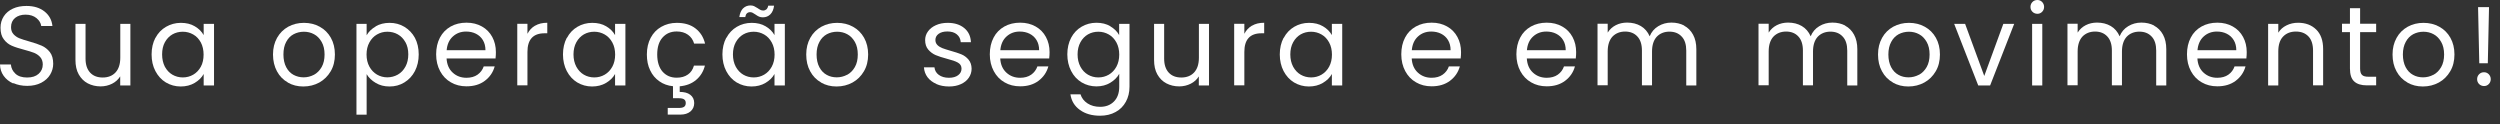
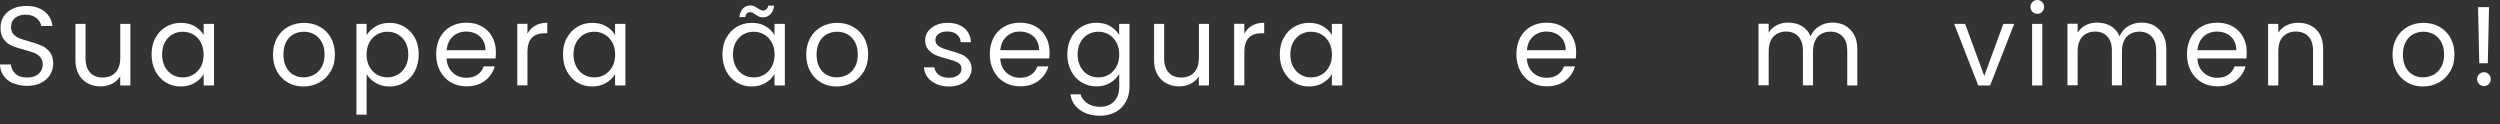
<svg xmlns="http://www.w3.org/2000/svg" fill="none" height="100%" overflow="visible" preserveAspectRatio="none" style="display: block;" viewBox="0 0 241 12" width="100%">
  <rect x="0" y="0" width="241" height="12" fill="#333333" stroke="none" />
  <g id="Group">
    <path d="M1.272 8.045C0.881 7.871 0.574 7.621 0.349 7.306C0.125 6.99 0.009 6.632 0 6.217H1.048C1.081 6.574 1.23 6.865 1.488 7.106C1.746 7.347 2.12 7.472 2.61 7.472C3.101 7.472 3.45 7.355 3.716 7.123C3.982 6.89 4.123 6.582 4.123 6.217C4.123 5.926 4.04 5.693 3.882 5.51C3.724 5.327 3.525 5.194 3.292 5.095C3.051 5.003 2.735 4.903 2.328 4.795C1.829 4.662 1.43 4.538 1.131 4.405C0.831 4.272 0.574 4.072 0.366 3.789C0.15 3.515 0.05 3.141 0.05 2.667C0.05 2.252 0.158 1.894 0.366 1.57C0.574 1.254 0.865 1.005 1.247 0.83C1.621 0.656 2.062 0.573 2.552 0.573C3.259 0.573 3.832 0.747 4.289 1.105C4.738 1.462 4.996 1.928 5.054 2.509H3.974C3.94 2.218 3.782 1.969 3.516 1.745C3.25 1.529 2.893 1.412 2.461 1.412C2.053 1.412 1.713 1.52 1.455 1.728C1.197 1.944 1.064 2.235 1.064 2.617C1.064 2.892 1.139 3.116 1.297 3.291C1.455 3.465 1.646 3.598 1.871 3.69C2.095 3.781 2.419 3.881 2.826 3.997C3.325 4.139 3.724 4.272 4.023 4.405C4.323 4.538 4.589 4.745 4.805 5.02C5.021 5.294 5.129 5.676 5.129 6.15C5.129 6.516 5.029 6.865 4.838 7.189C4.647 7.513 4.356 7.779 3.974 7.979C3.591 8.178 3.142 8.278 2.627 8.278C2.112 8.278 1.688 8.187 1.289 8.012L1.272 8.045Z" fill="white" id="Vector" />
    <path d="M12.569 2.302V8.237H11.588V7.364C11.397 7.663 11.139 7.904 10.806 8.07C10.474 8.237 10.1 8.328 9.701 8.328C9.244 8.328 8.828 8.228 8.462 8.037C8.097 7.846 7.806 7.555 7.59 7.173C7.373 6.79 7.274 6.325 7.274 5.776V2.302H8.246V5.652C8.246 6.233 8.396 6.682 8.687 6.998C8.978 7.314 9.385 7.472 9.9 7.472C10.416 7.472 10.84 7.306 11.139 6.981C11.438 6.657 11.596 6.184 11.596 5.56V2.302H12.577H12.569Z" fill="white" id="Vector_2" />
    <path d="M14.988 3.649C15.229 3.192 15.57 2.834 16.002 2.585C16.434 2.336 16.908 2.203 17.432 2.203C17.955 2.203 18.404 2.311 18.778 2.535C19.16 2.76 19.443 3.042 19.634 3.383V2.302H20.632V8.237H19.634V7.132C19.443 7.481 19.152 7.764 18.762 7.996C18.379 8.221 17.93 8.337 17.415 8.337C16.9 8.337 16.418 8.204 15.985 7.946C15.561 7.689 15.229 7.323 14.979 6.849C14.73 6.375 14.614 5.843 14.614 5.245C14.614 4.646 14.738 4.106 14.979 3.649H14.988ZM19.36 4.09C19.177 3.757 18.936 3.499 18.628 3.325C18.321 3.15 17.988 3.059 17.623 3.059C17.257 3.059 16.924 3.142 16.617 3.316C16.318 3.491 16.077 3.74 15.894 4.073C15.711 4.405 15.628 4.796 15.628 5.245C15.628 5.694 15.719 6.093 15.894 6.434C16.077 6.766 16.318 7.024 16.617 7.198C16.916 7.373 17.257 7.464 17.623 7.464C17.988 7.464 18.329 7.373 18.628 7.198C18.928 7.024 19.177 6.766 19.36 6.434C19.543 6.101 19.626 5.702 19.626 5.262C19.626 4.821 19.535 4.422 19.36 4.09Z" fill="white" id="Vector_3" />
    <path d="M27.755 7.955C27.306 7.705 26.949 7.34 26.699 6.874C26.45 6.409 26.317 5.868 26.317 5.253C26.317 4.638 26.45 4.114 26.708 3.649C26.974 3.183 27.331 2.826 27.78 2.577C28.237 2.327 28.744 2.203 29.301 2.203C29.858 2.203 30.373 2.327 30.822 2.577C31.279 2.826 31.637 3.183 31.895 3.641C32.152 4.098 32.285 4.638 32.285 5.253C32.285 5.868 32.152 6.409 31.878 6.874C31.604 7.34 31.238 7.697 30.781 7.955C30.323 8.204 29.808 8.337 29.243 8.337C28.678 8.337 28.187 8.212 27.738 7.955H27.755ZM30.257 7.215C30.565 7.049 30.814 6.799 31.005 6.467C31.196 6.134 31.288 5.727 31.288 5.253C31.288 4.779 31.196 4.372 31.005 4.04C30.814 3.707 30.573 3.458 30.274 3.3C29.974 3.134 29.642 3.059 29.293 3.059C28.944 3.059 28.603 3.142 28.304 3.3C28.004 3.458 27.763 3.707 27.589 4.04C27.406 4.372 27.323 4.779 27.323 5.253C27.323 5.727 27.414 6.143 27.589 6.475C27.763 6.808 28.004 7.057 28.295 7.215C28.586 7.373 28.919 7.456 29.268 7.456C29.617 7.456 29.95 7.373 30.265 7.207L30.257 7.215Z" fill="white" id="Vector_4" />
    <path d="M36.208 2.543C36.591 2.319 37.039 2.203 37.555 2.203C38.07 2.203 38.561 2.327 38.984 2.585C39.408 2.843 39.749 3.192 39.999 3.649C40.24 4.106 40.364 4.638 40.364 5.245C40.364 5.852 40.24 6.375 39.999 6.849C39.758 7.315 39.417 7.68 38.984 7.946C38.552 8.212 38.078 8.337 37.555 8.337C37.031 8.337 36.607 8.221 36.225 7.996C35.843 7.772 35.543 7.489 35.344 7.148V11.055H34.363V2.302H35.344V3.4C35.535 3.059 35.826 2.776 36.217 2.552L36.208 2.543ZM39.084 4.073C38.901 3.74 38.66 3.491 38.353 3.316C38.045 3.142 37.713 3.059 37.339 3.059C36.965 3.059 36.649 3.15 36.341 3.325C36.034 3.499 35.793 3.757 35.61 4.09C35.427 4.422 35.335 4.813 35.335 5.253C35.335 5.694 35.427 6.093 35.61 6.425C35.793 6.758 36.042 7.015 36.341 7.19C36.64 7.365 36.981 7.456 37.339 7.456C37.696 7.456 38.045 7.365 38.353 7.19C38.66 7.015 38.901 6.758 39.084 6.425C39.267 6.093 39.359 5.694 39.359 5.237C39.359 4.779 39.267 4.397 39.084 4.065V4.073Z" fill="white" id="Vector_5" />
    <path d="M47.779 5.636H43.05C43.083 6.218 43.282 6.675 43.648 7.007C44.014 7.34 44.454 7.498 44.97 7.498C45.394 7.498 45.751 7.398 46.034 7.199C46.316 6.999 46.516 6.733 46.632 6.401H47.688C47.53 6.974 47.214 7.431 46.74 7.789C46.267 8.146 45.676 8.321 44.97 8.321C44.405 8.321 43.906 8.196 43.465 7.938C43.025 7.689 42.676 7.323 42.426 6.858C42.177 6.392 42.044 5.852 42.044 5.237C42.044 4.622 42.169 4.082 42.41 3.624C42.651 3.167 43 2.81 43.44 2.56C43.881 2.311 44.396 2.186 44.97 2.186C45.543 2.186 46.026 2.311 46.458 2.552C46.89 2.793 47.222 3.134 47.455 3.566C47.688 3.998 47.804 4.481 47.804 5.021C47.804 5.212 47.796 5.403 47.771 5.619L47.779 5.636ZM46.549 3.865C46.383 3.591 46.158 3.392 45.876 3.25C45.593 3.109 45.277 3.042 44.928 3.042C44.429 3.042 44.006 3.2 43.657 3.516C43.307 3.832 43.108 4.273 43.058 4.838H46.798C46.798 4.464 46.715 4.14 46.549 3.865Z" fill="white" id="Vector_6" />
    <path d="M51.586 2.476C51.91 2.285 52.301 2.194 52.758 2.194V3.208H52.5C51.395 3.208 50.846 3.806 50.846 5.003V8.229H49.865V2.294H50.846V3.258C51.021 2.917 51.262 2.659 51.586 2.468V2.476Z" fill="white" id="Vector_7" />
    <path d="M54.654 3.649C54.895 3.192 55.236 2.834 55.66 2.585C56.083 2.336 56.566 2.203 57.089 2.203C57.613 2.203 58.062 2.311 58.436 2.535C58.818 2.76 59.101 3.042 59.292 3.383V2.302H60.289V8.237H59.292V7.132C59.101 7.481 58.81 7.764 58.419 7.996C58.037 8.221 57.588 8.337 57.072 8.337C56.557 8.337 56.075 8.204 55.643 7.946C55.219 7.689 54.886 7.323 54.637 6.849C54.396 6.384 54.271 5.843 54.271 5.245C54.271 4.646 54.396 4.106 54.637 3.649H54.654ZM59.026 4.09C58.843 3.757 58.602 3.499 58.294 3.325C57.987 3.15 57.654 3.059 57.289 3.059C56.923 3.059 56.59 3.142 56.283 3.316C55.984 3.491 55.743 3.74 55.56 4.073C55.377 4.405 55.285 4.796 55.285 5.245C55.285 5.694 55.377 6.093 55.56 6.434C55.743 6.766 55.984 7.024 56.283 7.198C56.582 7.373 56.923 7.464 57.289 7.464C57.654 7.464 57.995 7.373 58.294 7.198C58.594 7.024 58.843 6.766 59.026 6.434C59.209 6.101 59.3 5.702 59.3 5.262C59.3 4.821 59.209 4.422 59.026 4.09Z" fill="white" id="Vector_8" />
-     <path d="M66.307 7.19C66.598 6.99 66.789 6.7 66.897 6.326H67.953C67.811 6.891 67.529 7.348 67.105 7.705C66.681 8.063 66.157 8.262 65.525 8.32V8.861C65.949 8.861 66.29 8.944 66.54 9.135C66.789 9.326 66.922 9.592 66.922 9.933C66.922 10.274 66.797 10.54 66.556 10.748C66.315 10.947 65.991 11.047 65.609 11.047H64.37V10.407H65.418C65.659 10.407 65.833 10.374 65.941 10.299C66.049 10.224 66.107 10.108 66.107 9.933C66.107 9.758 66.049 9.65 65.941 9.576C65.833 9.501 65.659 9.468 65.418 9.468H64.877V8.312C64.378 8.262 63.938 8.104 63.564 7.838C63.181 7.572 62.882 7.223 62.674 6.774C62.458 6.334 62.358 5.827 62.358 5.253C62.358 4.638 62.483 4.106 62.724 3.649C62.965 3.192 63.306 2.834 63.747 2.585C64.187 2.336 64.678 2.203 65.243 2.203C65.974 2.203 66.573 2.377 67.038 2.735C67.504 3.092 67.82 3.582 67.969 4.206H66.914C66.814 3.848 66.614 3.558 66.323 3.35C66.033 3.142 65.667 3.034 65.235 3.034C64.669 3.034 64.221 3.225 63.871 3.616C63.522 4.006 63.356 4.547 63.356 5.253C63.356 5.96 63.531 6.517 63.871 6.907C64.221 7.298 64.669 7.489 65.235 7.489C65.667 7.489 66.024 7.389 66.315 7.182L66.307 7.19Z" fill="white" id="Vector_9" />
    <path d="M70.023 3.649C70.264 3.192 70.605 2.835 71.029 2.585C71.453 2.336 71.935 2.203 72.459 2.203C72.982 2.203 73.431 2.311 73.805 2.535C74.188 2.76 74.47 3.042 74.661 3.383V2.303H75.659V8.238H74.661V7.132C74.47 7.481 74.179 7.764 73.789 7.996C73.406 8.221 72.957 8.337 72.442 8.337C71.927 8.337 71.445 8.204 71.012 7.947C70.588 7.689 70.256 7.323 70.007 6.849C69.766 6.384 69.641 5.844 69.641 5.245C69.641 4.647 69.766 4.106 70.007 3.649H70.023ZM74.395 4.09C74.213 3.757 73.972 3.5 73.664 3.325C73.356 3.15 73.024 3.059 72.658 3.059C72.292 3.059 71.96 3.142 71.652 3.317C71.353 3.491 71.112 3.741 70.929 4.073C70.746 4.406 70.655 4.796 70.655 5.245C70.655 5.694 70.746 6.093 70.929 6.434C71.112 6.766 71.353 7.024 71.652 7.198C71.952 7.373 72.292 7.464 72.658 7.464C73.024 7.464 73.365 7.373 73.664 7.198C73.963 7.024 74.213 6.766 74.395 6.434C74.578 6.101 74.67 5.702 74.67 5.262C74.67 4.821 74.578 4.422 74.395 4.09ZM71.627 0.815C71.819 0.623 72.06 0.524 72.342 0.524C72.475 0.524 72.6 0.549 72.691 0.59C72.791 0.64 72.908 0.707 73.041 0.79C73.14 0.865 73.232 0.914 73.315 0.956C73.39 0.998 73.481 1.014 73.573 1.014C73.697 1.014 73.797 0.973 73.888 0.898C73.972 0.815 74.03 0.698 74.055 0.549H74.62C74.578 0.906 74.454 1.189 74.263 1.38C74.071 1.571 73.83 1.671 73.539 1.671C73.398 1.671 73.282 1.646 73.174 1.604C73.066 1.554 72.949 1.488 72.824 1.397C72.708 1.322 72.617 1.272 72.55 1.23C72.484 1.197 72.4 1.172 72.309 1.172C72.184 1.172 72.085 1.214 72.001 1.288C71.918 1.363 71.868 1.488 71.844 1.646H71.27C71.32 1.28 71.445 0.998 71.636 0.798L71.627 0.815Z" fill="white" id="Vector_10" />
    <path d="M79.159 7.955C78.71 7.705 78.352 7.34 78.103 6.874C77.845 6.409 77.721 5.868 77.721 5.253C77.721 4.638 77.853 4.114 78.111 3.649C78.369 3.183 78.735 2.826 79.183 2.577C79.641 2.327 80.148 2.203 80.705 2.203C81.262 2.203 81.777 2.327 82.226 2.577C82.683 2.826 83.04 3.183 83.298 3.641C83.556 4.098 83.689 4.638 83.689 5.253C83.689 5.868 83.556 6.409 83.281 6.874C83.007 7.34 82.65 7.697 82.184 7.955C81.727 8.204 81.212 8.337 80.647 8.337C80.081 8.337 79.591 8.212 79.142 7.955H79.159ZM81.661 7.215C81.968 7.049 82.218 6.799 82.409 6.467C82.6 6.134 82.691 5.727 82.691 5.253C82.691 4.779 82.6 4.372 82.409 4.04C82.218 3.707 81.976 3.458 81.677 3.3C81.378 3.134 81.046 3.059 80.696 3.059C80.347 3.059 80.006 3.142 79.707 3.3C79.408 3.466 79.167 3.707 78.992 4.04C78.809 4.372 78.718 4.779 78.718 5.253C78.718 5.727 78.809 6.143 78.984 6.475C79.159 6.808 79.4 7.057 79.691 7.215C79.981 7.381 80.314 7.456 80.663 7.456C81.012 7.456 81.345 7.373 81.661 7.207V7.215Z" fill="white" id="Vector_11" />
    <path d="M90.272 8.096C89.914 7.938 89.623 7.722 89.416 7.448C89.208 7.173 89.091 6.849 89.067 6.492H90.081C90.114 6.791 90.247 7.032 90.496 7.215C90.746 7.398 91.07 7.498 91.477 7.498C91.851 7.498 92.15 7.414 92.367 7.248C92.583 7.082 92.691 6.874 92.691 6.616C92.691 6.359 92.574 6.168 92.341 6.035C92.109 5.902 91.751 5.785 91.269 5.661C90.829 5.544 90.471 5.428 90.197 5.311C89.923 5.195 89.682 5.012 89.482 4.779C89.283 4.547 89.183 4.239 89.183 3.857C89.183 3.558 89.274 3.275 89.457 3.026C89.64 2.776 89.889 2.577 90.222 2.427C90.554 2.277 90.928 2.203 91.361 2.203C92.017 2.203 92.541 2.369 92.948 2.701C93.356 3.034 93.572 3.491 93.597 4.065H92.616C92.591 3.757 92.475 3.508 92.242 3.316C92.017 3.125 91.71 3.034 91.328 3.034C90.978 3.034 90.696 3.109 90.488 3.258C90.28 3.408 90.172 3.607 90.172 3.857C90.172 4.048 90.239 4.214 90.363 4.339C90.488 4.464 90.646 4.563 90.837 4.638C91.028 4.713 91.294 4.796 91.635 4.896C92.059 5.012 92.408 5.129 92.674 5.237C92.94 5.345 93.173 5.519 93.364 5.744C93.555 5.968 93.655 6.259 93.663 6.616C93.663 6.941 93.572 7.232 93.389 7.498C93.206 7.764 92.957 7.963 92.624 8.113C92.3 8.262 91.918 8.337 91.494 8.337C91.045 8.337 90.629 8.262 90.272 8.104V8.096Z" fill="white" id="Vector_12" />
    <path d="M101.153 5.636H96.423C96.456 6.218 96.656 6.675 97.022 7.007C97.387 7.34 97.828 7.498 98.343 7.498C98.767 7.498 99.124 7.398 99.407 7.199C99.69 6.999 99.889 6.733 100.006 6.401H101.061C100.903 6.974 100.587 7.431 100.114 7.789C99.64 8.146 99.05 8.321 98.343 8.321C97.778 8.321 97.279 8.196 96.839 7.938C96.398 7.689 96.049 7.323 95.8 6.858C95.55 6.392 95.417 5.852 95.417 5.237C95.417 4.622 95.542 4.082 95.783 3.624C96.024 3.159 96.373 2.81 96.814 2.56C97.254 2.311 97.77 2.186 98.343 2.186C98.917 2.186 99.399 2.311 99.831 2.552C100.263 2.793 100.596 3.134 100.828 3.566C101.061 3.998 101.178 4.481 101.178 5.021C101.178 5.212 101.169 5.403 101.144 5.619L101.153 5.636ZM99.922 3.865C99.756 3.591 99.532 3.392 99.249 3.25C98.966 3.109 98.651 3.042 98.302 3.042C97.803 3.042 97.379 3.2 97.03 3.516C96.681 3.832 96.481 4.273 96.431 4.838H100.172C100.172 4.464 100.089 4.14 99.922 3.865Z" fill="white" id="Vector_13" />
    <path d="M107.03 2.535C107.412 2.759 107.703 3.042 107.886 3.382V2.302H108.883V8.362C108.883 8.902 108.767 9.384 108.534 9.808C108.301 10.232 107.977 10.564 107.545 10.797C107.113 11.038 106.614 11.155 106.049 11.155C105.267 11.155 104.619 10.972 104.104 10.598C103.588 10.232 103.281 9.725 103.189 9.093H104.162C104.27 9.45 104.494 9.741 104.835 9.966C105.176 10.19 105.583 10.298 106.057 10.298C106.597 10.298 107.038 10.132 107.379 9.791C107.719 9.45 107.894 8.977 107.894 8.362V7.115C107.703 7.464 107.412 7.746 107.03 7.979C106.647 8.212 106.198 8.328 105.691 8.328C105.184 8.328 104.686 8.195 104.262 7.938C103.838 7.68 103.497 7.314 103.256 6.84C103.015 6.375 102.89 5.835 102.89 5.236C102.89 4.638 103.015 4.097 103.256 3.64C103.497 3.183 103.838 2.826 104.262 2.576C104.686 2.327 105.168 2.194 105.691 2.194C106.215 2.194 106.647 2.302 107.038 2.526L107.03 2.535ZM107.62 4.089C107.437 3.757 107.196 3.499 106.888 3.324C106.581 3.15 106.248 3.058 105.882 3.058C105.517 3.058 105.184 3.141 104.877 3.316C104.577 3.491 104.336 3.74 104.154 4.072C103.971 4.405 103.879 4.796 103.879 5.244C103.879 5.693 103.971 6.092 104.154 6.433C104.336 6.766 104.577 7.023 104.877 7.198C105.176 7.372 105.517 7.464 105.882 7.464C106.248 7.464 106.589 7.372 106.888 7.198C107.188 7.023 107.437 6.766 107.62 6.433C107.803 6.101 107.894 5.702 107.894 5.261C107.894 4.821 107.803 4.422 107.62 4.089Z" fill="white" id="Vector_14" />
    <path d="M116.547 2.302V8.237H115.566V7.364C115.383 7.663 115.117 7.904 114.785 8.07C114.452 8.237 114.078 8.328 113.679 8.328C113.222 8.328 112.806 8.228 112.441 8.037C112.075 7.846 111.784 7.555 111.568 7.173C111.352 6.79 111.252 6.325 111.252 5.776V2.302H112.224V5.652C112.224 6.233 112.374 6.682 112.665 6.998C112.956 7.314 113.363 7.472 113.879 7.472C114.394 7.472 114.818 7.306 115.117 6.981C115.416 6.657 115.574 6.184 115.574 5.56V2.302H116.555H116.547Z" fill="white" id="Vector_15" />
    <path d="M120.695 2.476C121.019 2.285 121.401 2.194 121.867 2.194V3.208H121.609C120.504 3.208 119.955 3.806 119.955 5.003V8.229H118.974V2.294H119.955V3.258C120.13 2.917 120.371 2.659 120.695 2.468V2.476Z" fill="white" id="Vector_16" />
    <path d="M123.754 3.649C123.995 3.192 124.336 2.834 124.76 2.585C125.184 2.336 125.666 2.203 126.189 2.203C126.713 2.203 127.162 2.311 127.536 2.535C127.918 2.76 128.201 3.042 128.392 3.383V2.302H129.39V8.237H128.392V7.132C128.201 7.481 127.91 7.764 127.519 7.996C127.137 8.221 126.688 8.337 126.173 8.337C125.657 8.337 125.175 8.204 124.743 7.946C124.319 7.689 123.987 7.323 123.737 6.849C123.496 6.384 123.371 5.843 123.371 5.245C123.371 4.646 123.496 4.106 123.737 3.649H123.754ZM128.126 4.09C127.943 3.757 127.702 3.499 127.395 3.325C127.087 3.15 126.755 3.059 126.389 3.059C126.023 3.059 125.691 3.142 125.383 3.316C125.084 3.491 124.843 3.74 124.66 4.073C124.477 4.405 124.386 4.796 124.386 5.245C124.386 5.694 124.477 6.093 124.66 6.434C124.843 6.766 125.084 7.024 125.383 7.198C125.682 7.373 126.023 7.464 126.389 7.464C126.755 7.464 127.095 7.373 127.395 7.198C127.694 7.024 127.943 6.766 128.126 6.434C128.309 6.101 128.4 5.702 128.4 5.262C128.4 4.821 128.309 4.422 128.126 4.09Z" fill="white" id="Vector_17" />
-     <path d="M140.819 5.635H136.089C136.123 6.217 136.322 6.674 136.688 7.006C137.054 7.339 137.494 7.497 138.009 7.497C138.433 7.497 138.791 7.397 139.073 7.197C139.356 6.998 139.556 6.732 139.672 6.399H140.728C140.57 6.973 140.254 7.43 139.78 7.788C139.306 8.145 138.716 8.32 138.009 8.32C137.444 8.32 136.946 8.195 136.505 7.937C136.064 7.688 135.715 7.322 135.466 6.857C135.217 6.391 135.084 5.851 135.084 5.236C135.084 4.621 135.208 4.08 135.449 3.623C135.69 3.158 136.039 2.808 136.48 2.559C136.921 2.31 137.436 2.185 138.009 2.185C138.583 2.185 139.065 2.31 139.497 2.551C139.93 2.792 140.262 3.133 140.495 3.565C140.728 3.997 140.844 4.479 140.844 5.02C140.844 5.211 140.836 5.402 140.811 5.618L140.819 5.635ZM139.589 3.864C139.423 3.59 139.198 3.39 138.916 3.249C138.633 3.108 138.317 3.041 137.968 3.041C137.469 3.041 137.045 3.199 136.696 3.515C136.347 3.831 136.148 4.271 136.098 4.837H139.838C139.838 4.463 139.755 4.138 139.589 3.864Z" fill="white" id="Vector_18" />
    <path d="M151.915 5.636H147.186C147.219 6.218 147.419 6.675 147.784 7.007C148.15 7.34 148.591 7.498 149.106 7.498C149.53 7.498 149.887 7.398 150.17 7.199C150.453 6.999 150.652 6.733 150.768 6.401H151.824C151.666 6.974 151.35 7.431 150.876 7.789C150.403 8.146 149.812 8.321 149.106 8.321C148.541 8.321 148.042 8.196 147.601 7.938C147.161 7.689 146.812 7.323 146.562 6.858C146.313 6.392 146.18 5.852 146.18 5.237C146.18 4.622 146.305 4.082 146.546 3.624C146.787 3.159 147.136 2.81 147.576 2.56C148.017 2.311 148.532 2.186 149.106 2.186C149.679 2.186 150.162 2.311 150.594 2.552C151.026 2.793 151.359 3.134 151.591 3.566C151.824 3.998 151.94 4.481 151.94 5.021C151.94 5.212 151.932 5.403 151.907 5.619L151.915 5.636ZM150.685 3.865C150.519 3.591 150.295 3.392 150.012 3.25C149.729 3.109 149.413 3.042 149.064 3.042C148.566 3.042 148.142 3.2 147.793 3.516C147.443 3.832 147.244 4.273 147.194 4.838H150.935C150.935 4.464 150.852 4.14 150.685 3.865Z" fill="white" id="Vector_19" />
-     <path d="M162.355 2.477C162.713 2.668 163.004 2.959 163.211 3.341C163.419 3.724 163.527 4.189 163.527 4.738V8.237H162.555V4.879C162.555 4.289 162.413 3.832 162.114 3.524C161.823 3.208 161.424 3.05 160.934 3.05C160.443 3.05 160.02 3.217 159.712 3.541C159.413 3.865 159.255 4.347 159.255 4.962V8.229H158.282V4.871C158.282 4.281 158.133 3.823 157.842 3.516C157.551 3.2 157.152 3.042 156.661 3.042C156.171 3.042 155.747 3.208 155.439 3.532C155.14 3.857 154.982 4.339 154.982 4.954V8.221H154.001V2.286H154.982V3.142C155.173 2.834 155.439 2.593 155.764 2.427C156.088 2.261 156.454 2.178 156.853 2.178C157.351 2.178 157.792 2.286 158.174 2.51C158.557 2.734 158.839 3.067 159.03 3.499C159.197 3.084 159.471 2.759 159.853 2.527C160.236 2.294 160.66 2.178 161.125 2.178C161.591 2.178 161.998 2.277 162.355 2.46V2.477Z" fill="white" id="Vector_20" />
    <path d="M177.874 2.477C178.231 2.668 178.522 2.959 178.73 3.341C178.938 3.724 179.046 4.189 179.046 4.738V8.237H178.074V4.879C178.074 4.289 177.932 3.832 177.633 3.524C177.342 3.208 176.943 3.05 176.453 3.05C175.962 3.05 175.538 3.217 175.231 3.541C174.931 3.865 174.774 4.347 174.774 4.962V8.229H173.801V4.871C173.801 4.281 173.651 3.823 173.36 3.516C173.07 3.2 172.671 3.042 172.18 3.042C171.69 3.042 171.266 3.208 170.958 3.532C170.659 3.857 170.501 4.339 170.501 4.954V8.221H169.52V2.286H170.501V3.142C170.692 2.834 170.958 2.593 171.282 2.427C171.607 2.261 171.972 2.178 172.371 2.178C172.87 2.178 173.311 2.286 173.693 2.51C174.075 2.734 174.358 3.067 174.549 3.499C174.715 3.084 174.99 2.759 175.372 2.527C175.754 2.294 176.178 2.178 176.644 2.178C177.109 2.178 177.517 2.277 177.874 2.46V2.477Z" fill="white" id="Vector_21" />
-     <path d="M182.48 7.955C182.031 7.705 181.673 7.34 181.424 6.874C181.166 6.409 181.042 5.868 181.042 5.253C181.042 4.638 181.175 4.114 181.432 3.649C181.69 3.183 182.056 2.826 182.505 2.577C182.962 2.327 183.469 2.203 184.026 2.203C184.583 2.203 185.098 2.327 185.547 2.577C186.004 2.826 186.362 3.183 186.619 3.641C186.877 4.098 187.01 4.638 187.01 5.253C187.01 5.868 186.877 6.409 186.603 6.874C186.328 7.34 185.971 7.697 185.505 7.955C185.048 8.204 184.533 8.337 183.968 8.337C183.402 8.337 182.912 8.212 182.463 7.955H182.48ZM184.982 7.215C185.289 7.049 185.539 6.799 185.73 6.467C185.921 6.134 186.012 5.727 186.012 5.253C186.012 4.779 185.921 4.372 185.73 4.04C185.539 3.707 185.298 3.458 184.998 3.3C184.699 3.134 184.367 3.059 184.017 3.059C183.668 3.059 183.328 3.142 183.028 3.3C182.729 3.466 182.488 3.707 182.313 4.04C182.131 4.372 182.039 4.779 182.039 5.253C182.039 5.727 182.131 6.143 182.305 6.475C182.48 6.808 182.721 7.057 183.012 7.215C183.303 7.381 183.635 7.456 183.984 7.456C184.333 7.456 184.666 7.373 184.982 7.207V7.215Z" fill="white" id="Vector_22" />
    <path d="M191.283 7.322L193.12 2.302H194.167L191.848 8.237H190.701L188.382 2.302H189.437L191.283 7.322Z" fill="white" id="Vector_23" />
    <path d="M195.929 1.138C195.796 1.005 195.738 0.847 195.738 0.665C195.738 0.482 195.804 0.315 195.929 0.191C196.062 0.058 196.22 -0 196.403 -0C196.586 -0 196.735 0.066 196.86 0.191C196.985 0.324 197.051 0.482 197.051 0.665C197.051 0.847 196.985 1.014 196.86 1.138C196.735 1.271 196.577 1.33 196.403 1.33C196.228 1.33 196.054 1.263 195.929 1.138ZM196.877 2.302V8.237H195.896V2.302H196.877Z" fill="white" id="Vector_24" />
    <path d="M207.658 2.477C208.015 2.668 208.306 2.959 208.514 3.341C208.722 3.724 208.83 4.189 208.83 4.738V8.237H207.857V4.879C207.857 4.289 207.716 3.832 207.417 3.524C207.126 3.208 206.727 3.05 206.236 3.05C205.746 3.05 205.322 3.217 205.014 3.541C204.715 3.865 204.557 4.347 204.557 4.962V8.229H203.585V4.871C203.585 4.281 203.435 3.823 203.144 3.516C202.853 3.2 202.454 3.042 201.964 3.042C201.473 3.042 201.049 3.208 200.742 3.532C200.443 3.857 200.285 4.339 200.285 4.954V8.221H199.304V2.286H200.285V3.142C200.476 2.834 200.742 2.593 201.066 2.427C201.39 2.261 201.756 2.178 202.155 2.178C202.654 2.178 203.094 2.286 203.477 2.51C203.859 2.734 204.142 3.067 204.333 3.499C204.499 3.084 204.773 2.759 205.156 2.527C205.538 2.294 205.962 2.178 206.427 2.178C206.893 2.178 207.3 2.277 207.658 2.46V2.477Z" fill="white" id="Vector_25" />
    <path d="M216.56 5.636H211.83C211.863 6.218 212.063 6.675 212.428 7.007C212.794 7.34 213.235 7.498 213.75 7.498C214.174 7.498 214.531 7.398 214.814 7.199C215.097 6.999 215.296 6.733 215.412 6.401H216.468C216.31 6.974 215.994 7.431 215.521 7.789C215.047 8.146 214.457 8.321 213.75 8.321C213.185 8.321 212.686 8.196 212.245 7.938C211.805 7.689 211.456 7.323 211.206 6.858C210.957 6.392 210.824 5.852 210.824 5.237C210.824 4.622 210.949 4.082 211.19 3.624C211.431 3.159 211.78 2.81 212.221 2.56C212.661 2.311 213.176 2.186 213.75 2.186C214.324 2.186 214.806 2.311 215.238 2.552C215.67 2.793 216.003 3.134 216.235 3.566C216.468 3.998 216.584 4.481 216.584 5.021C216.584 5.212 216.576 5.403 216.551 5.619L216.56 5.636ZM215.329 3.865C215.163 3.591 214.939 3.392 214.656 3.25C214.373 3.109 214.058 3.042 213.708 3.042C213.21 3.042 212.786 3.2 212.437 3.516C212.088 3.832 211.888 4.273 211.838 4.838H215.579C215.579 4.464 215.496 4.14 215.329 3.865Z" fill="white" id="Vector_26" />
    <path d="M223.277 2.842C223.726 3.283 223.95 3.906 223.95 4.729V8.229H222.977V4.87C222.977 4.28 222.828 3.823 222.537 3.515C222.238 3.2 221.839 3.042 221.323 3.042C220.808 3.042 220.392 3.208 220.085 3.532C219.777 3.856 219.628 4.33 219.628 4.954V8.237H218.647V2.302H219.628V3.15C219.819 2.842 220.085 2.609 220.426 2.443C220.758 2.277 221.132 2.194 221.531 2.194C222.254 2.194 222.836 2.41 223.285 2.851L223.277 2.842Z" fill="white" id="Vector_27" />
-     <path d="M227.515 3.109V6.608C227.515 6.899 227.574 7.099 227.698 7.223C227.823 7.348 228.031 7.398 228.338 7.398H229.061V8.229H228.172C227.623 8.229 227.216 8.104 226.942 7.847C226.668 7.597 226.535 7.182 226.535 6.6V3.1H225.77V2.286H226.535V0.79H227.515V2.286H229.061V3.1H227.515V3.109Z" fill="white" id="Vector_28" />
    <path d="M232.079 7.955C231.63 7.705 231.273 7.34 231.023 6.874C230.766 6.409 230.641 5.868 230.641 5.253C230.641 4.638 230.774 4.114 231.032 3.649C231.289 3.183 231.655 2.826 232.104 2.577C232.561 2.327 233.068 2.203 233.625 2.203C234.182 2.203 234.697 2.327 235.146 2.577C235.603 2.826 235.961 3.183 236.218 3.641C236.476 4.098 236.609 4.638 236.609 5.253C236.609 5.868 236.476 6.409 236.202 6.874C235.928 7.34 235.57 7.697 235.105 7.955C234.647 8.204 234.132 8.337 233.567 8.337C233.002 8.337 232.511 8.212 232.062 7.955H232.079ZM234.581 7.215C234.889 7.049 235.138 6.799 235.329 6.467C235.52 6.134 235.612 5.727 235.612 5.253C235.612 4.779 235.52 4.372 235.329 4.04C235.138 3.707 234.897 3.458 234.598 3.3C234.298 3.134 233.966 3.059 233.617 3.059C233.268 3.059 232.927 3.142 232.628 3.3C232.328 3.466 232.087 3.707 231.913 4.04C231.73 4.372 231.638 4.779 231.638 5.253C231.638 5.727 231.73 6.143 231.904 6.475C232.079 6.808 232.32 7.057 232.611 7.215C232.902 7.381 233.234 7.456 233.583 7.456C233.933 7.456 234.265 7.373 234.581 7.207V7.215Z" fill="white" id="Vector_29" />
    <path d="M238.986 8.104C238.853 7.971 238.795 7.813 238.795 7.63C238.795 7.447 238.861 7.281 238.986 7.156C239.119 7.023 239.277 6.965 239.46 6.965C239.642 6.965 239.792 7.031 239.917 7.156C240.041 7.289 240.108 7.447 240.108 7.63C240.108 7.813 240.041 7.979 239.917 8.104C239.792 8.237 239.634 8.295 239.46 8.295C239.285 8.295 239.11 8.228 238.986 8.104ZM239.942 0.689L239.825 6.101H239.002L238.886 0.689H239.942Z" fill="white" id="Vector_30" />
  </g>
</svg>